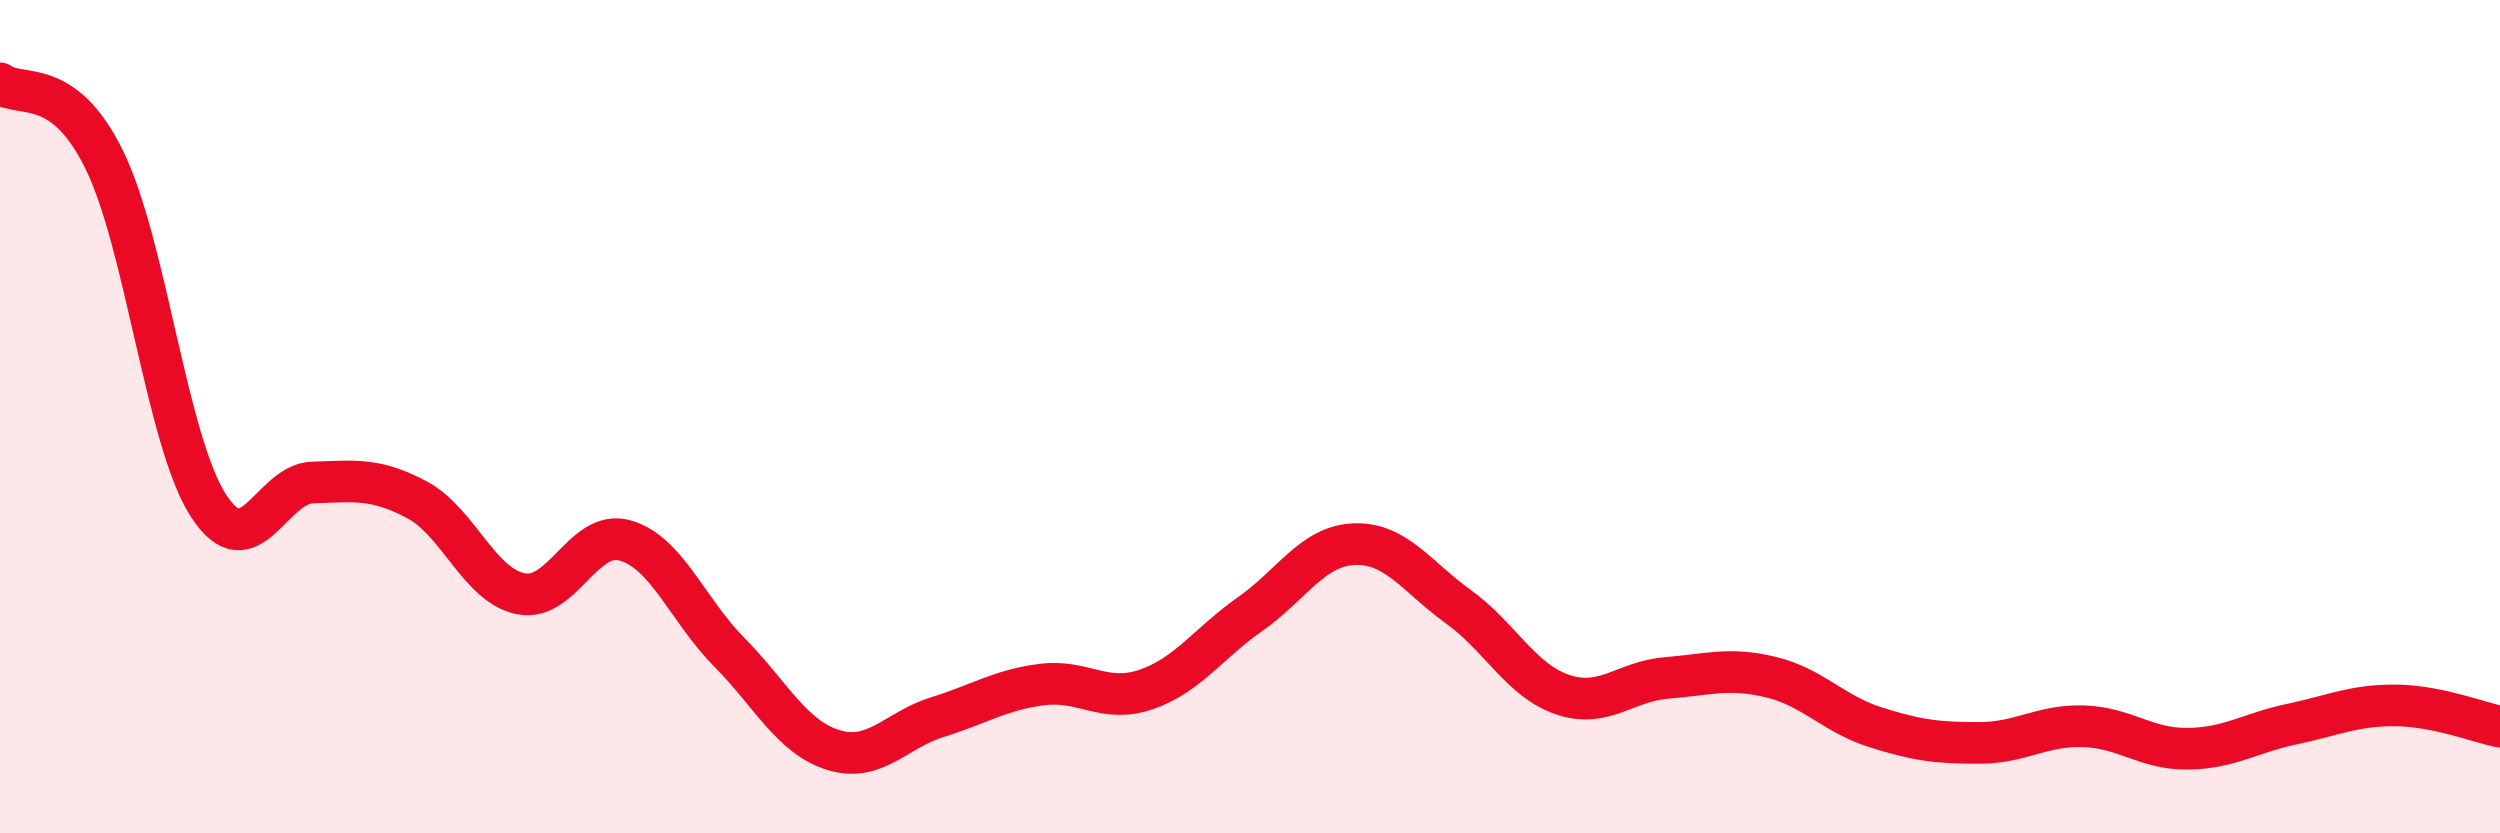
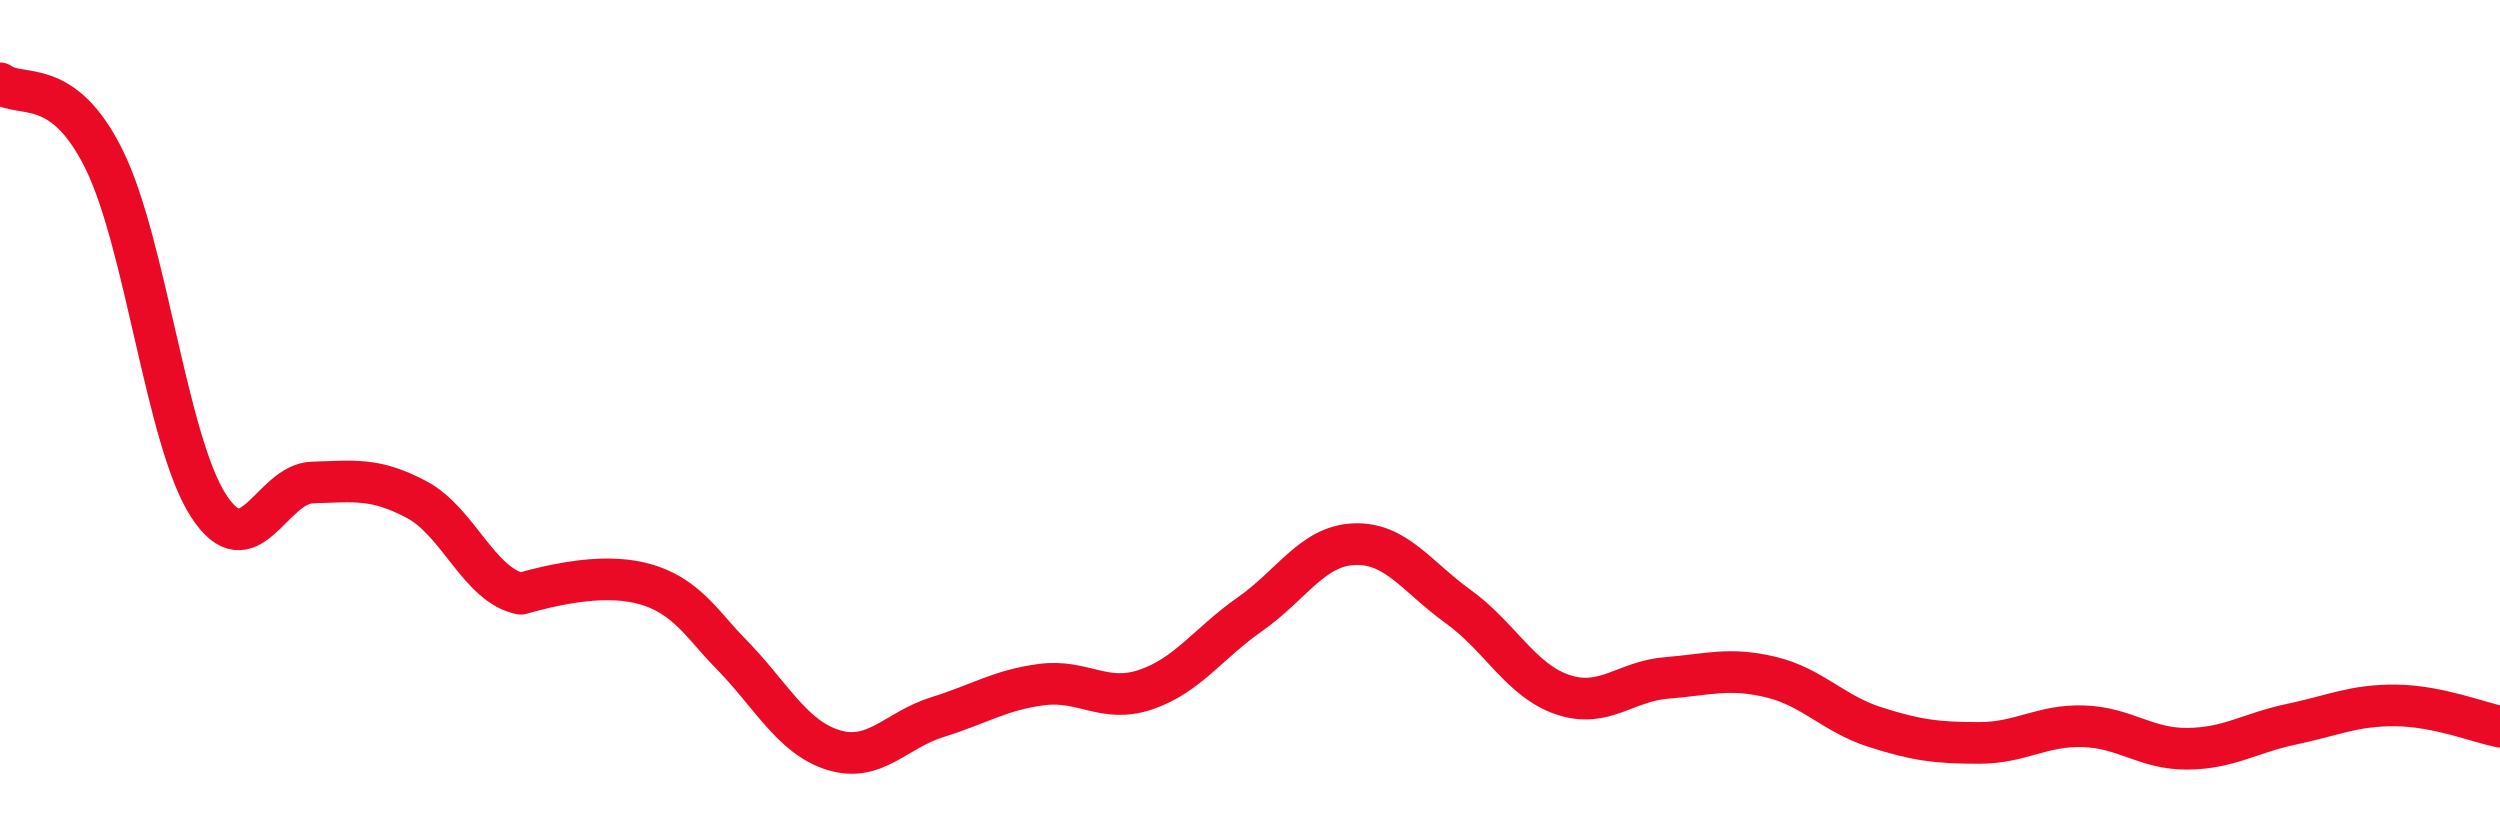
<svg xmlns="http://www.w3.org/2000/svg" width="60" height="20" viewBox="0 0 60 20">
-   <path d="M 0,2 C 0.5,2.37 1.5,1.8 2.5,3.83 C 3.5,5.86 4,10.58 5,12.13 C 6,13.68 6.5,11.61 7.5,11.58 C 8.5,11.55 9,11.46 10,11.99 C 11,12.52 11.5,14.05 12.5,14.25 C 13.5,14.45 14,12.69 15,12.97 C 16,13.25 16.5,14.64 17.5,15.65 C 18.5,16.66 19,17.69 20,18 C 21,18.31 21.5,17.52 22.5,17.21 C 23.5,16.9 24,16.56 25,16.43 C 26,16.3 26.5,16.89 27.5,16.55 C 28.5,16.21 29,15.44 30,14.74 C 31,14.04 31.5,13.1 32.5,13.06 C 33.5,13.02 34,13.84 35,14.56 C 36,15.28 36.5,16.33 37.5,16.67 C 38.5,17.01 39,16.35 40,16.27 C 41,16.19 41.5,16.01 42.5,16.25 C 43.5,16.49 44,17.13 45,17.45 C 46,17.77 46.5,17.83 47.5,17.83 C 48.5,17.83 49,17.4 50,17.43 C 51,17.46 51.5,17.98 52.5,17.97 C 53.5,17.96 54,17.59 55,17.38 C 56,17.17 56.5,16.92 57.5,16.93 C 58.5,16.94 59.5,17.34 60,17.44L60 20L0 20Z" fill="#EB0A25" opacity="0.1" stroke-linecap="round" stroke-linejoin="round" />
-   <path d="M 0,2 C 0.5,2.37 1.5,1.8 2.5,3.83 C 3.5,5.86 4,10.58 5,12.13 C 6,13.68 6.5,11.61 7.5,11.58 C 8.5,11.55 9,11.46 10,11.99 C 11,12.52 11.5,14.05 12.5,14.25 C 13.5,14.45 14,12.69 15,12.97 C 16,13.25 16.5,14.64 17.5,15.65 C 18.5,16.66 19,17.69 20,18 C 21,18.31 21.5,17.52 22.5,17.21 C 23.5,16.9 24,16.56 25,16.43 C 26,16.3 26.5,16.89 27.5,16.55 C 28.5,16.21 29,15.44 30,14.74 C 31,14.04 31.5,13.1 32.5,13.06 C 33.5,13.02 34,13.84 35,14.56 C 36,15.28 36.5,16.33 37.5,16.67 C 38.5,17.01 39,16.35 40,16.27 C 41,16.19 41.5,16.01 42.5,16.25 C 43.5,16.49 44,17.13 45,17.45 C 46,17.77 46.5,17.83 47.5,17.83 C 48.5,17.83 49,17.4 50,17.43 C 51,17.46 51.5,17.98 52.5,17.97 C 53.5,17.96 54,17.59 55,17.38 C 56,17.17 56.5,16.92 57.5,16.93 C 58.5,16.94 59.5,17.34 60,17.44" stroke="#EB0A25" stroke-width="1" fill="none" stroke-linecap="round" stroke-linejoin="round" />
+   <path d="M 0,2 C 0.5,2.37 1.5,1.8 2.5,3.83 C 3.5,5.86 4,10.58 5,12.13 C 6,13.68 6.5,11.61 7.5,11.58 C 8.5,11.55 9,11.46 10,11.99 C 11,12.52 11.5,14.05 12.5,14.25 C 16,13.25 16.5,14.64 17.5,15.65 C 18.5,16.66 19,17.69 20,18 C 21,18.31 21.5,17.52 22.5,17.21 C 23.5,16.9 24,16.56 25,16.43 C 26,16.3 26.5,16.89 27.5,16.55 C 28.5,16.21 29,15.44 30,14.74 C 31,14.04 31.5,13.1 32.5,13.06 C 33.5,13.02 34,13.84 35,14.56 C 36,15.28 36.5,16.33 37.5,16.67 C 38.5,17.01 39,16.35 40,16.27 C 41,16.19 41.5,16.01 42.5,16.25 C 43.5,16.49 44,17.13 45,17.45 C 46,17.77 46.5,17.83 47.5,17.83 C 48.5,17.83 49,17.4 50,17.43 C 51,17.46 51.5,17.98 52.5,17.97 C 53.5,17.96 54,17.59 55,17.38 C 56,17.17 56.5,16.92 57.5,16.93 C 58.5,16.94 59.5,17.34 60,17.44" stroke="#EB0A25" stroke-width="1" fill="none" stroke-linecap="round" stroke-linejoin="round" />
</svg>